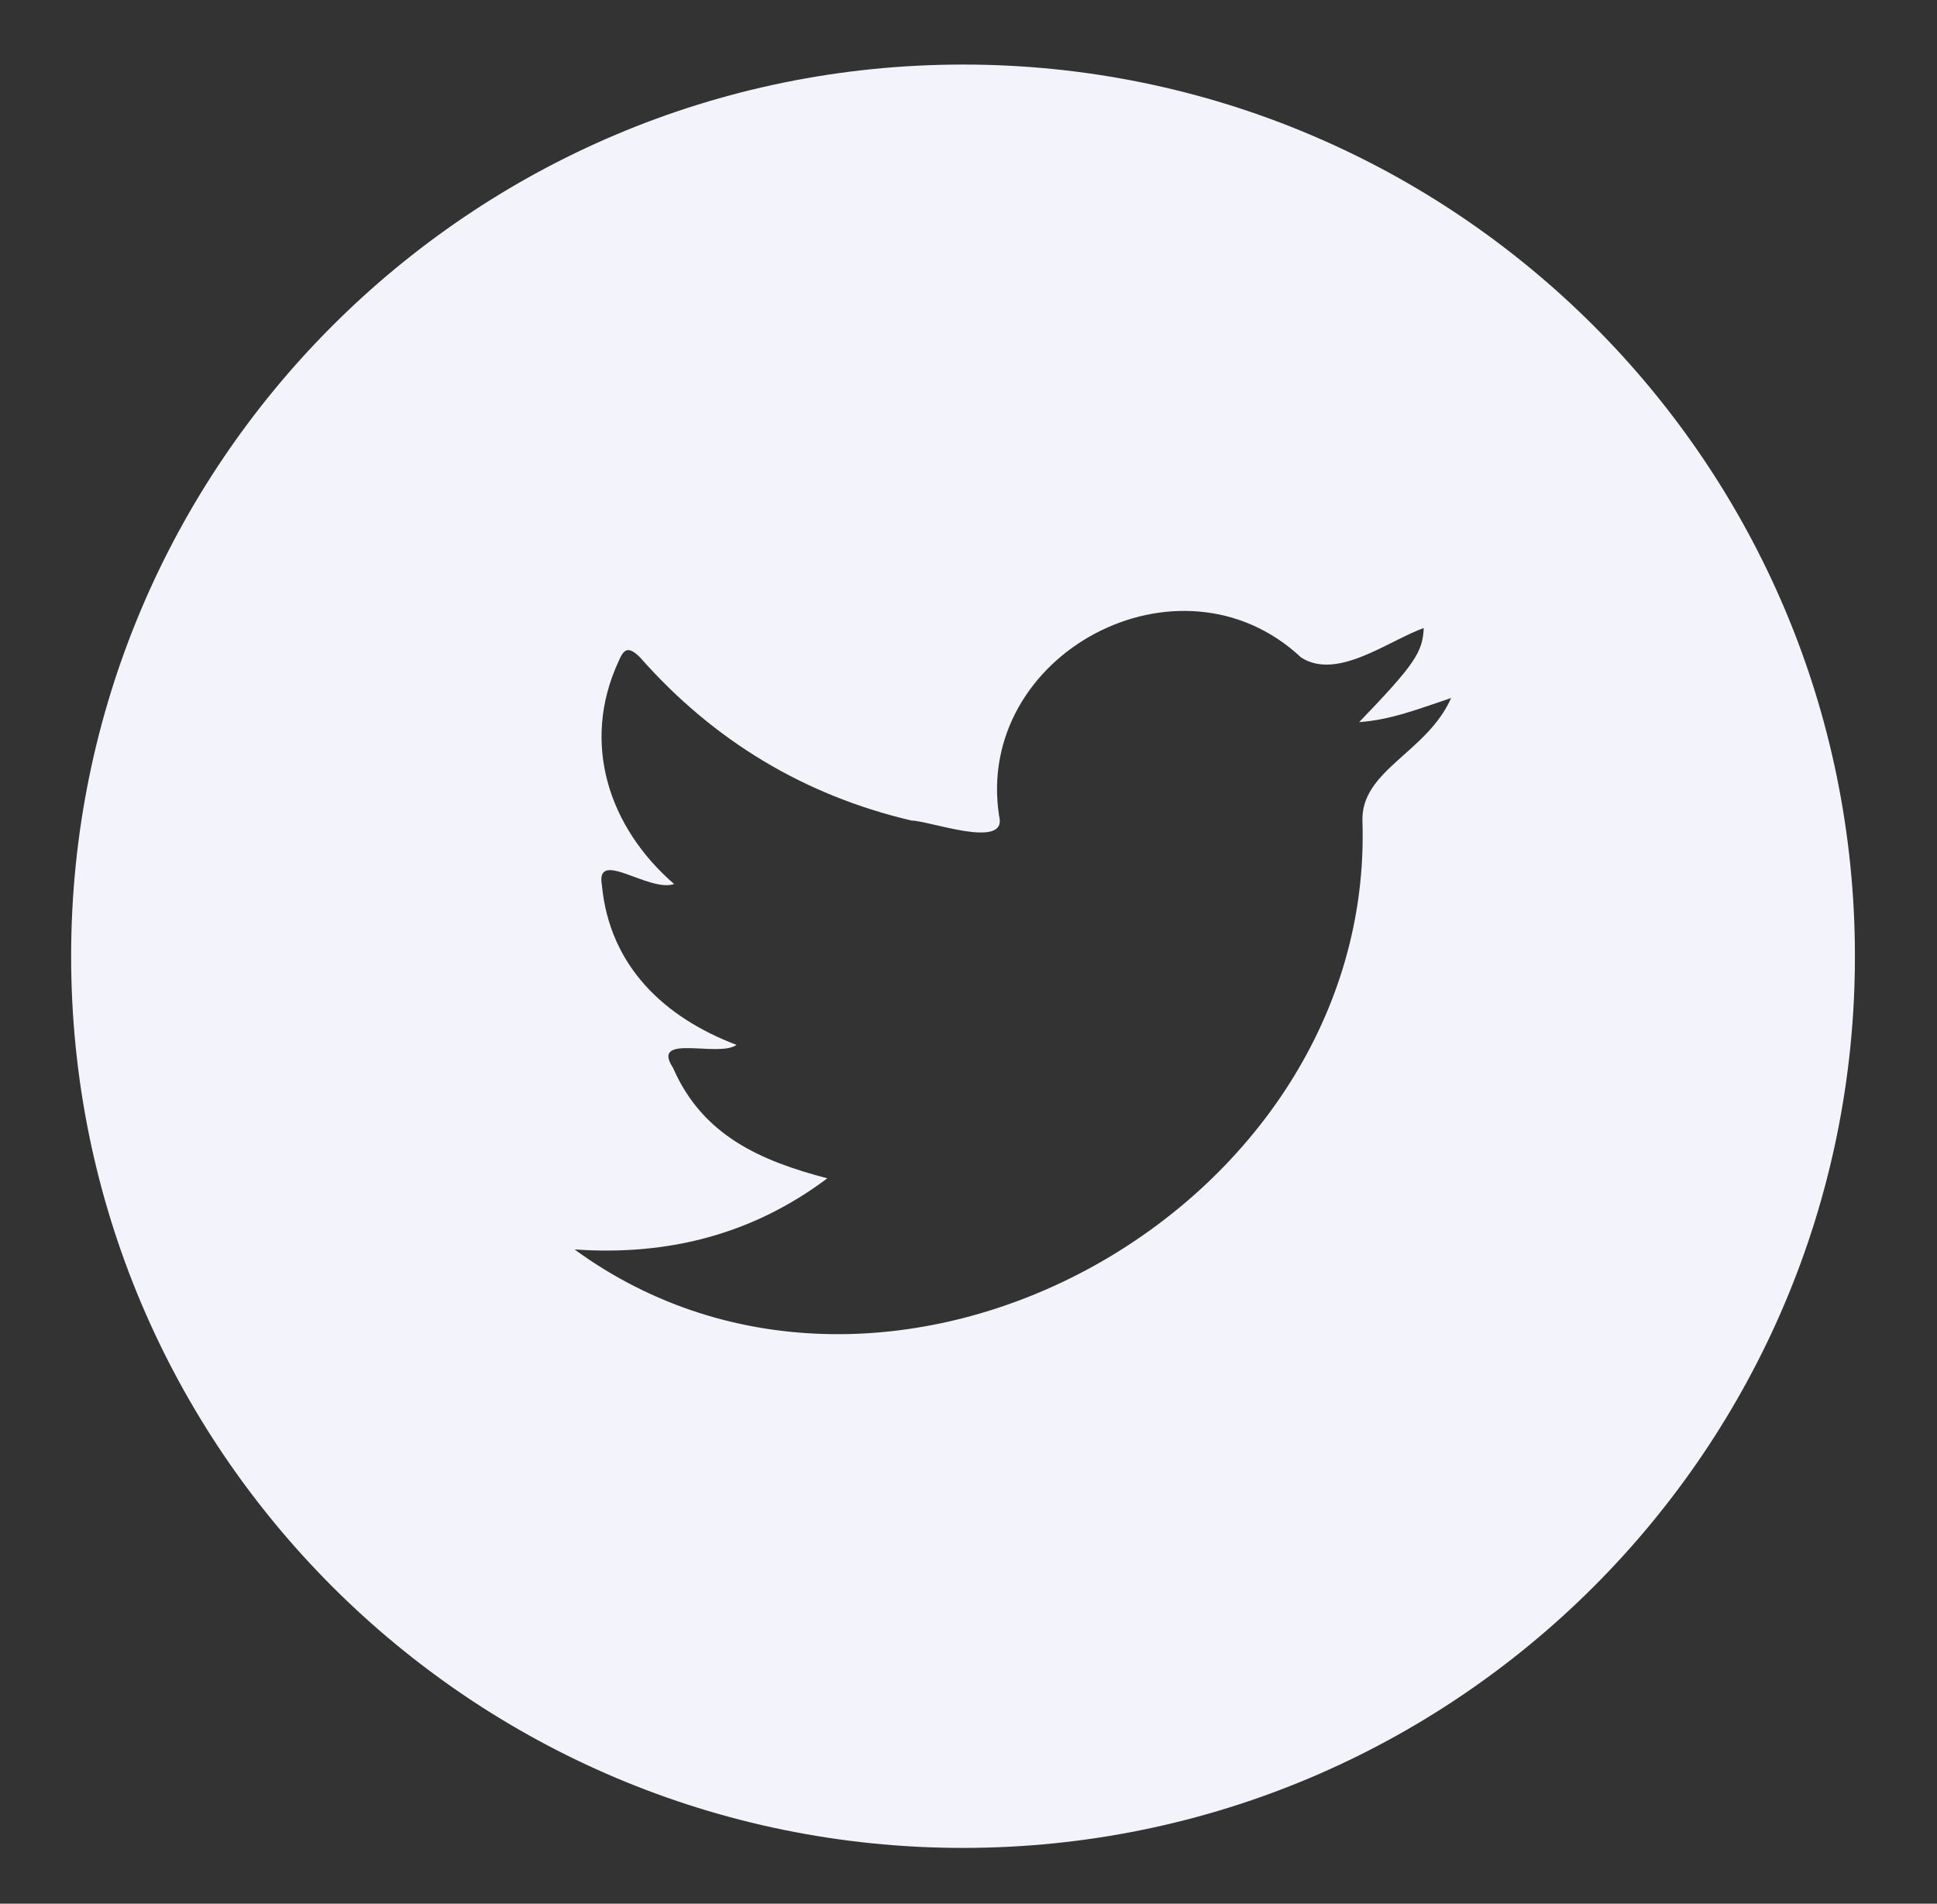
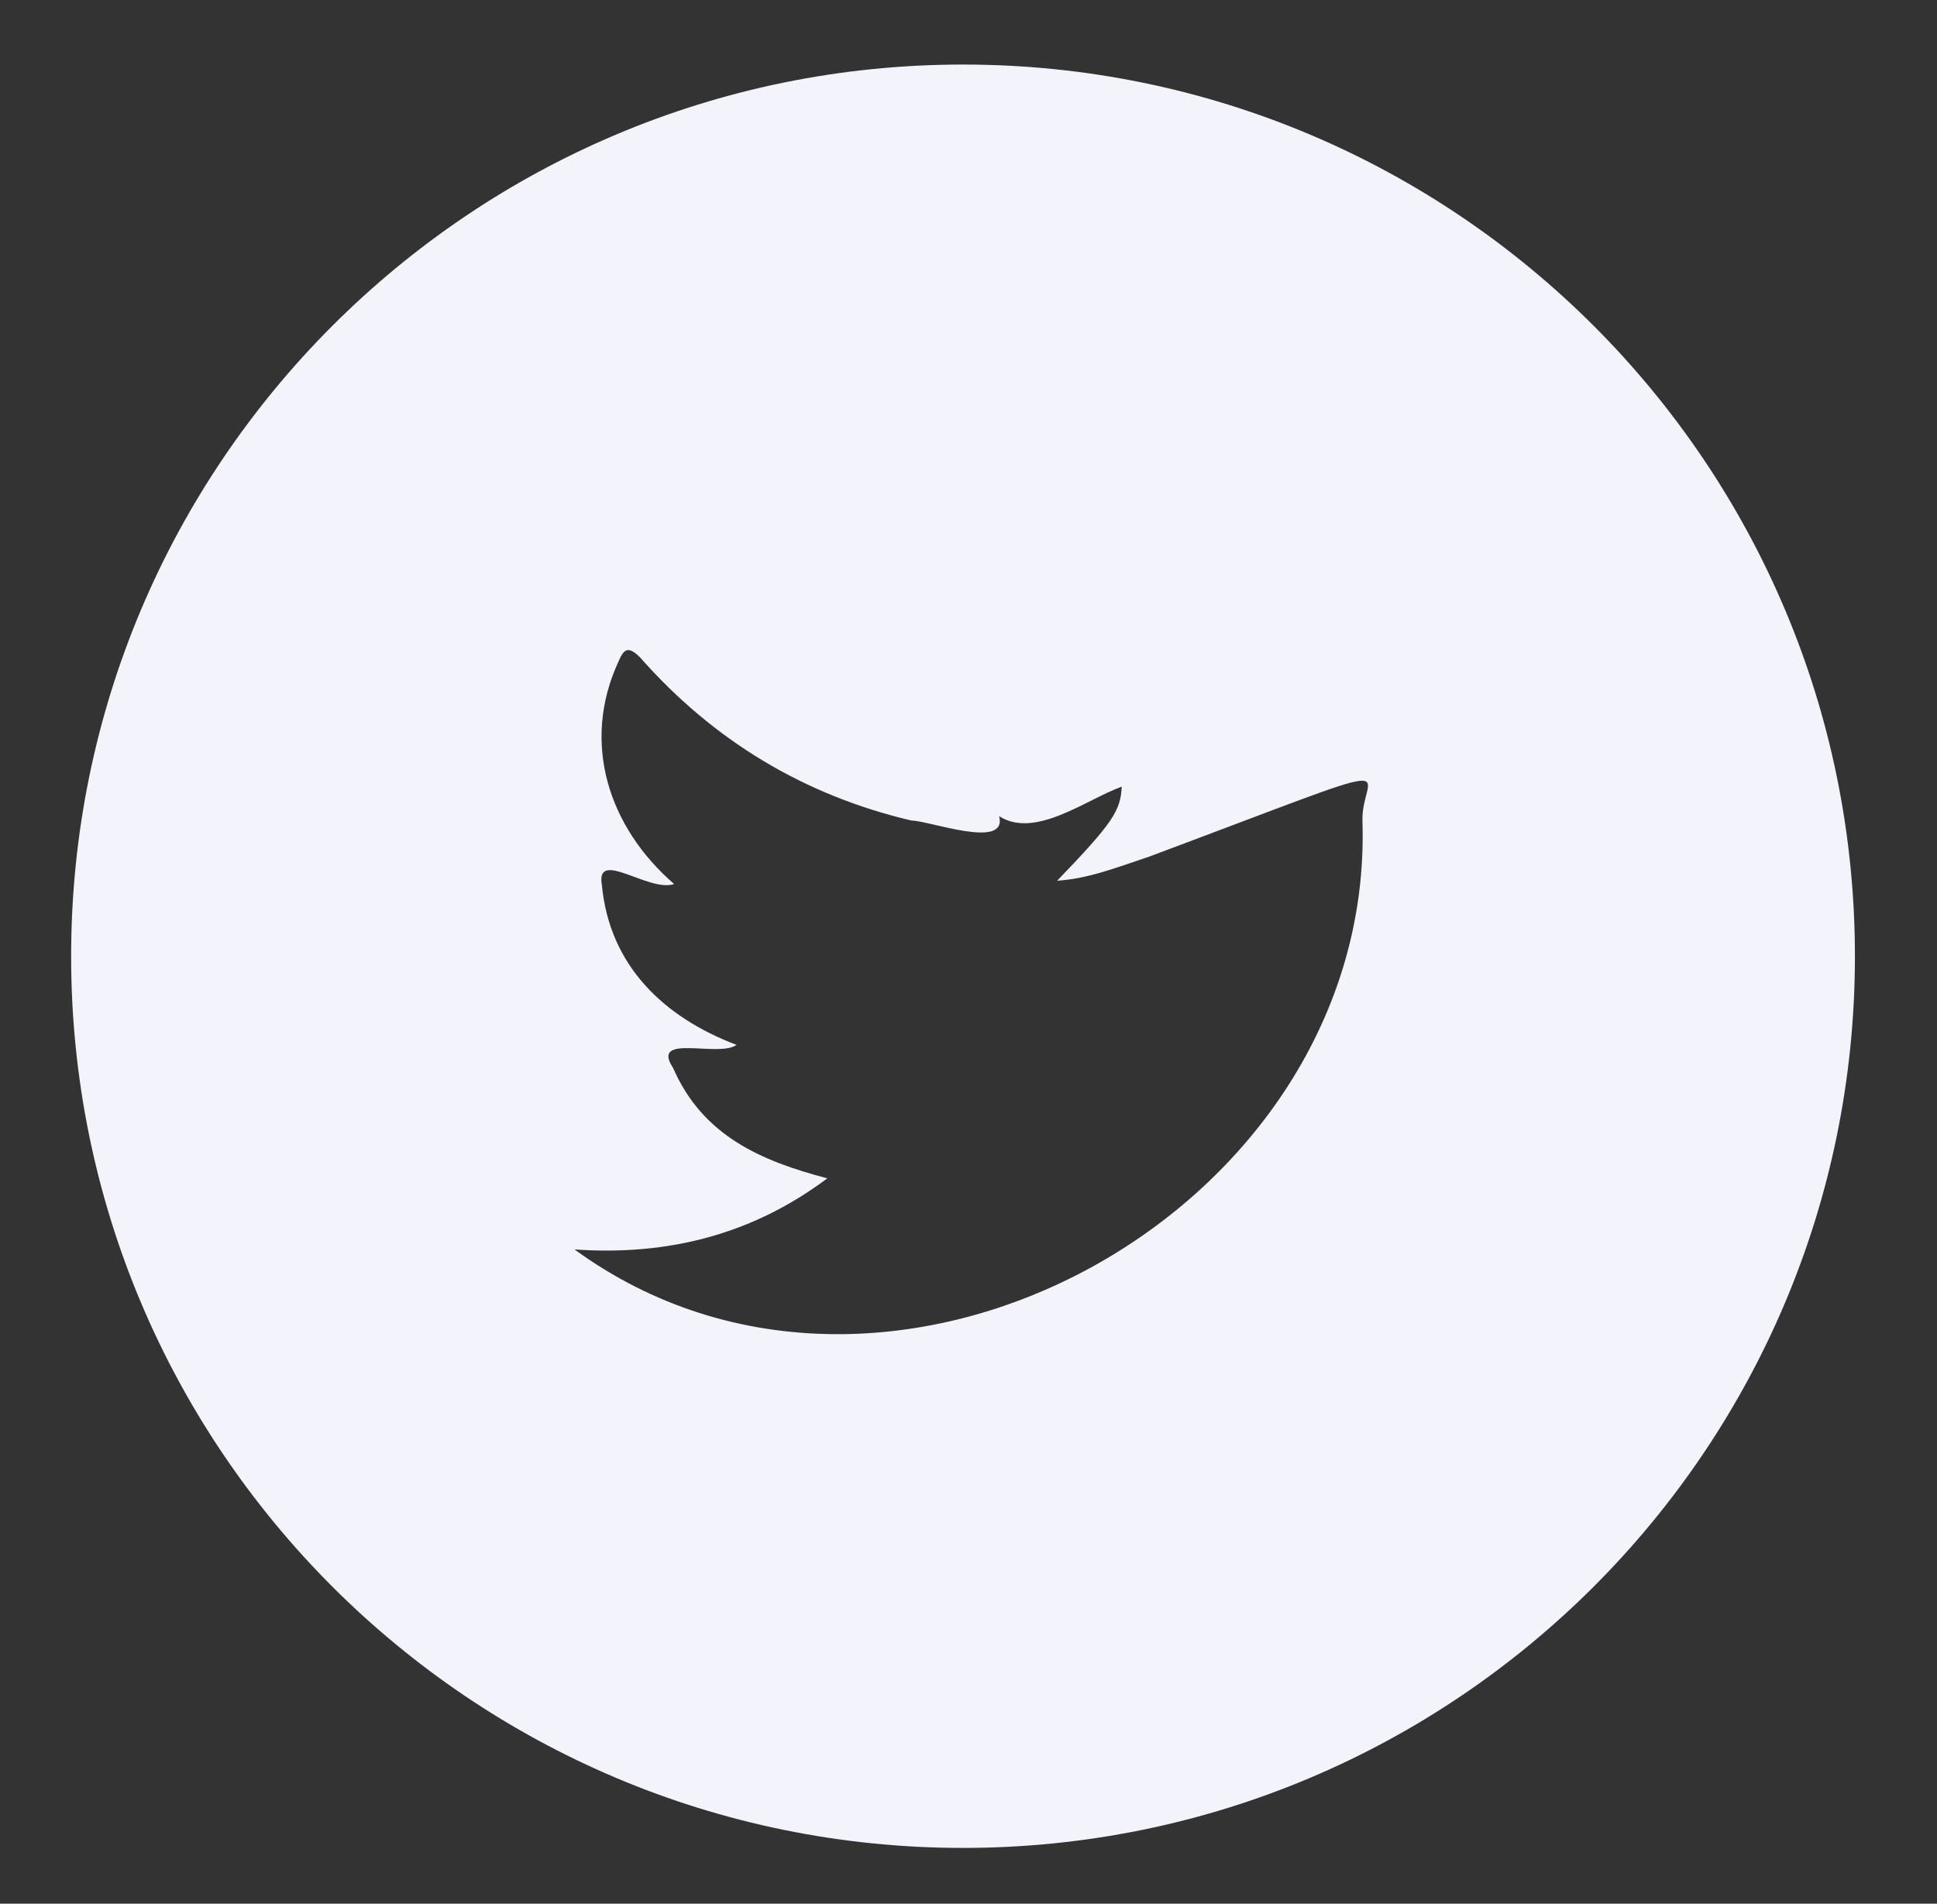
<svg xmlns="http://www.w3.org/2000/svg" version="1.1" id="Layer_1" x="0px" y="0px" viewBox="0 0 177 174" style="enable-background:new 0 0 177 174;" xml:space="preserve">
  <rect x="0" y="0" width="177" height="174" fill="#333333" stroke="none" />
  <style type="text/css">
	.st0{fill:#F3F4FB;}
</style>
-   <path class="st0" d="M88,5.9C43,5.9,6.5,42.4,6.5,87.4c0,45,36.5,81.5,81.5,81.5s81.5-36.5,81.5-81.5C169.5,42.4,133,5.9,88,5.9z   M124.5,75.1c1.1,35.5-43.2,60.1-72,39.1c8.6,0.6,16.3-1.4,23.1-6.5c-6.1-1.6-11.4-3.9-14.1-10.1c-2.1-3.2,4.2-0.9,5.8-2.1  C60.7,93,55.7,88.3,55,80.9c-0.6-3.4,4.3,0.7,6.6-0.1c-6-5.2-8.5-12.9-5.1-20.3c0.5-1.2,0.9-1.5,2-0.4c6.7,7.6,15,12.6,24.8,14.9  c1.6,0,8.8,2.7,8-0.4c-2.3-14.8,16.5-24.9,27.6-14.5c3.3,2.1,7.9-1.5,11.2-2.7c-0.1,2.2-0.8,3.3-5.9,8.6c2.9-0.2,5.4-1.2,8.4-2.2  C130.4,68.8,124.3,70.4,124.5,75.1z" />
+   <path class="st0" d="M88,5.9C43,5.9,6.5,42.4,6.5,87.4c0,45,36.5,81.5,81.5,81.5s81.5-36.5,81.5-81.5C169.5,42.4,133,5.9,88,5.9z   M124.5,75.1c1.1,35.5-43.2,60.1-72,39.1c8.6,0.6,16.3-1.4,23.1-6.5c-6.1-1.6-11.4-3.9-14.1-10.1c-2.1-3.2,4.2-0.9,5.8-2.1  C60.7,93,55.7,88.3,55,80.9c-0.6-3.4,4.3,0.7,6.6-0.1c-6-5.2-8.5-12.9-5.1-20.3c0.5-1.2,0.9-1.5,2-0.4c6.7,7.6,15,12.6,24.8,14.9  c1.6,0,8.8,2.7,8-0.4c3.3,2.1,7.9-1.5,11.2-2.7c-0.1,2.2-0.8,3.3-5.9,8.6c2.9-0.2,5.4-1.2,8.4-2.2  C130.4,68.8,124.3,70.4,124.5,75.1z" />
</svg>